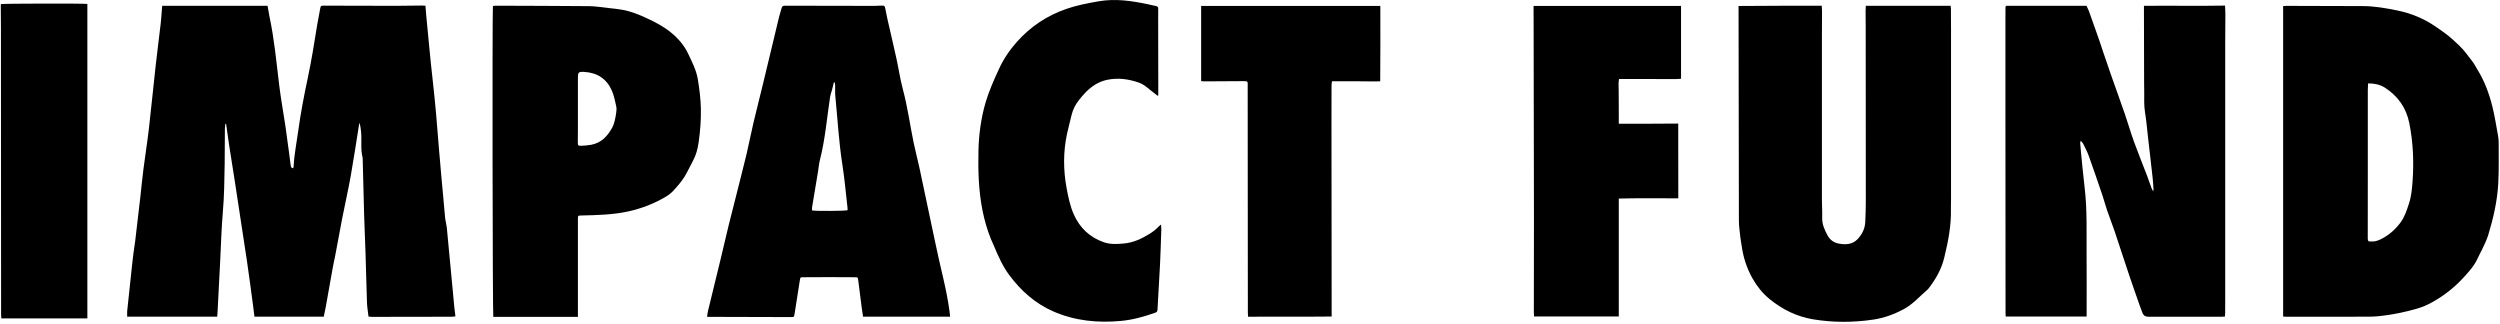
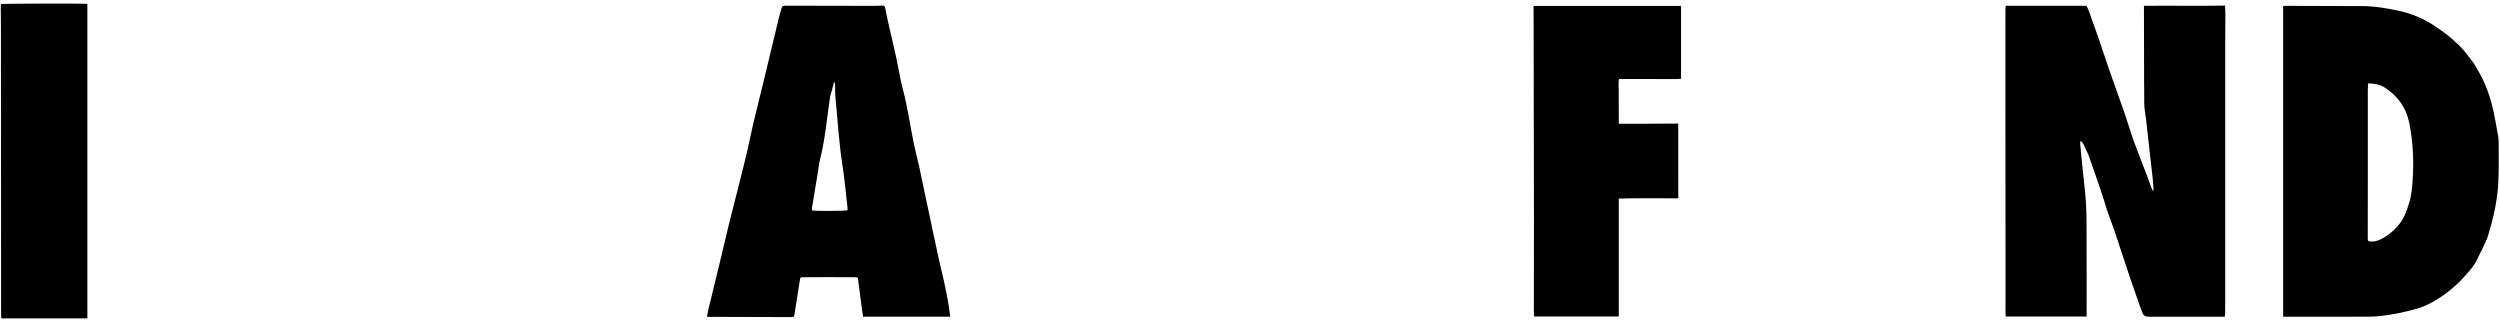
<svg xmlns="http://www.w3.org/2000/svg" width="455" height="59" viewBox="0 0 455 59" fill="none">
-   <path d="M41.02 22.529C40.99 22.829 40.94 23.129 40.93 23.419C40.91 25.549 40.92 27.689 40.89 29.819C40.84 32.779 40.81 35.749 40.55 38.709C40.3 41.599 40.23 44.509 40.08 47.409C39.91 50.629 39.75 53.859 39.58 57.079C39.57 57.259 39.55 57.429 39.53 57.629C34.06 57.629 28.63 57.629 23.15 57.629C23.15 57.249 23.12 56.929 23.15 56.609C23.44 53.839 23.73 51.079 24.03 48.309C24.1 47.639 24.17 46.979 24.26 46.309C24.37 45.489 24.51 44.669 24.61 43.839C24.93 41.159 25.25 38.479 25.55 35.789C25.74 34.119 25.89 32.439 26.11 30.759C26.42 28.299 26.82 25.859 27.1 23.399C27.54 19.569 27.91 15.729 28.34 11.889C28.62 9.349 28.96 6.809 29.25 4.269C29.35 3.439 29.39 2.609 29.46 1.779C29.48 1.559 29.5 1.339 29.52 1.059C35.92 1.059 42.28 1.059 48.7 1.059C48.82 1.729 48.92 2.409 49.06 3.079C49.92 7.139 50.3 11.269 50.8 15.379C51.1 17.899 51.57 20.399 51.94 22.909C52.18 24.539 52.39 26.169 52.61 27.799C52.71 28.539 52.8 29.289 52.9 30.039C52.94 30.289 52.95 30.579 53.35 30.619C53.38 30.529 53.43 30.439 53.43 30.349C53.54 28.219 53.96 26.119 54.25 24.009C54.7 20.709 55.32 17.439 56.02 14.179C56.7 10.979 57.21 7.749 57.73 4.519C57.89 3.559 58.07 2.599 58.26 1.639C58.38 1.029 58.39 1.029 59.02 1.029C63.37 1.039 67.71 1.059 72.06 1.059C73.64 1.059 75.23 1.029 76.81 1.009C77.01 1.009 77.21 1.029 77.43 1.039C77.48 1.679 77.52 2.279 77.58 2.879C77.96 6.719 78.29 10.559 78.73 14.399C79.22 18.699 79.58 22.999 79.91 27.319C80.14 30.279 80.44 33.229 80.7 36.179C80.8 37.329 80.9 38.489 81.01 39.639C81.05 40.019 81.14 40.389 81.21 40.769C81.25 40.989 81.3 41.209 81.32 41.429C81.69 45.309 82.06 49.189 82.42 53.069C82.51 54.039 82.59 55.009 82.69 55.979C82.74 56.479 82.81 56.979 82.89 57.559C82.74 57.589 82.56 57.639 82.37 57.639C81.58 57.649 80.79 57.639 79.99 57.649C75.89 57.659 71.78 57.669 67.68 57.669C67.5 57.669 67.32 57.639 67.07 57.619C66.97 56.749 66.82 55.909 66.79 55.069C66.68 52.009 66.62 48.939 66.52 45.869C66.45 43.599 66.33 41.329 66.27 39.059C66.17 35.669 66.09 32.279 66.01 28.889C66.01 28.829 66.02 28.769 66 28.709C65.59 27.149 65.87 25.559 65.72 23.989C65.67 23.439 65.59 22.879 65.41 22.329C65.38 22.479 65.35 22.639 65.33 22.789C64.84 25.859 64.38 28.929 63.84 31.989C63.38 34.569 62.8 37.119 62.29 39.689C61.85 41.959 61.44 44.239 61.01 46.519C60.87 47.279 60.68 48.029 60.55 48.789C60.13 51.089 59.74 53.389 59.32 55.689C59.21 56.329 59.06 56.959 58.93 57.629C54.71 57.629 50.54 57.629 46.31 57.629C46.22 56.919 46.15 56.239 46.05 55.559C45.69 52.879 45.34 50.199 44.95 47.529C44.23 42.689 43.48 37.849 42.74 33.019C42.4 30.809 42.04 28.609 41.7 26.399C41.5 25.119 41.33 23.829 41.15 22.549C41.11 22.539 41.07 22.529 41.02 22.529Z" fill="black" />
  <path d="M379.768 57.609C374.798 57.609 369.948 57.609 365.038 57.609C365.028 57.399 365.008 57.179 365.008 56.969C364.998 44.379 364.998 31.789 364.988 19.189C364.988 14.169 364.988 9.159 364.988 4.139C364.988 3.229 364.988 2.309 364.998 1.399C364.998 1.299 365.028 1.209 365.058 1.059C369.938 1.059 374.808 1.059 379.738 1.059C379.878 1.369 380.068 1.699 380.198 2.059C380.798 3.719 381.388 5.379 381.968 7.049C382.258 7.869 382.518 8.709 382.798 9.529C383.248 10.859 383.698 12.179 384.158 13.499C385.008 15.929 385.898 18.349 386.738 20.789C387.308 22.439 387.778 24.119 388.378 25.769C389.128 27.829 389.948 29.859 390.738 31.909C391.038 32.689 391.308 33.469 391.588 34.259C391.658 34.439 391.728 34.619 391.898 34.789C391.908 34.659 391.938 34.539 391.938 34.409C391.888 33.719 391.858 33.029 391.778 32.349C391.608 30.799 391.428 29.239 391.248 27.689C391.048 25.899 390.828 24.099 390.648 22.309C390.528 21.059 390.228 19.839 390.248 18.569C390.268 17.329 390.238 16.089 390.228 14.849C390.218 10.579 390.208 6.319 390.198 2.049C390.198 1.749 390.198 1.449 390.198 1.059C395.128 1.009 400.008 1.109 404.958 1.019C404.978 1.599 405.018 2.099 405.018 2.599C405.008 4.449 404.988 6.299 404.988 8.139C404.988 23.579 404.988 39.009 404.988 54.449C404.988 55.299 404.978 56.159 404.978 57.009C404.978 57.189 404.958 57.369 404.938 57.609C404.728 57.629 404.528 57.649 404.338 57.649C399.928 57.649 395.528 57.629 391.118 57.649C390.528 57.649 390.138 57.489 389.928 56.939C389.768 56.519 389.608 56.109 389.458 55.689C388.818 53.849 388.158 52.019 387.538 50.169C386.628 47.479 385.768 44.769 384.858 42.079C384.428 40.809 383.928 39.569 383.498 38.299C383.178 37.379 382.948 36.429 382.628 35.509C381.818 33.129 381.008 30.739 380.158 28.379C379.888 27.639 379.518 26.929 379.168 26.219C379.078 26.029 378.898 25.879 378.688 25.609C378.638 25.849 378.588 25.969 378.598 26.089C378.638 26.599 378.678 27.099 378.728 27.609C378.938 29.709 379.128 31.819 379.378 33.909C379.898 38.139 379.728 42.389 379.758 46.629C379.788 49.859 379.768 53.089 379.768 56.319C379.768 56.699 379.768 57.109 379.768 57.609Z" fill="black" />
  <path d="M415.531 57.618C415.531 38.758 415.531 19.958 415.531 1.108C415.721 1.088 415.901 1.068 416.071 1.068C420.741 1.078 425.411 1.078 430.081 1.108C432.161 1.118 434.201 1.478 436.231 1.888C438.821 2.408 441.231 3.408 443.411 4.928C444.181 5.458 444.951 5.988 445.671 6.568C446.331 7.098 446.941 7.698 447.561 8.278C448.501 9.148 449.211 10.218 450.001 11.218C450.341 11.648 450.571 12.148 450.861 12.618C452.191 14.738 453.031 17.048 453.631 19.468C454.061 21.188 454.311 22.938 454.641 24.668C454.721 25.088 454.761 25.518 454.761 25.938C454.751 28.438 454.821 30.938 454.681 33.428C454.501 36.628 453.781 39.738 452.851 42.798C452.581 43.668 452.161 44.488 451.781 45.318C451.531 45.868 451.201 46.388 450.961 46.948C450.341 48.378 449.301 49.488 448.271 50.608C446.621 52.398 444.711 53.878 442.581 55.048C441.751 55.508 440.861 55.898 439.951 56.158C437.611 56.838 435.221 57.318 432.791 57.558C432.141 57.618 431.491 57.638 430.841 57.638C425.971 57.648 421.091 57.648 416.221 57.648C416.031 57.648 415.831 57.628 415.531 57.618ZM430.991 15.178C430.971 15.648 430.941 16.048 430.941 16.448C430.941 21.528 430.941 26.598 430.941 31.678C430.941 35.458 430.931 39.228 430.931 43.008C430.931 43.328 430.881 43.658 431.091 43.928C432.181 44.018 432.661 43.888 433.561 43.408C434.921 42.688 436.021 41.678 436.921 40.458C437.661 39.458 438.031 38.258 438.421 37.078C438.871 35.738 438.991 34.338 439.091 32.938C439.341 29.398 439.191 25.888 438.491 22.398C437.921 19.588 436.411 17.468 434.011 15.928C433.121 15.378 432.141 15.178 430.991 15.178Z" fill="black" />
-   <path d="M339.568 1.059C344.768 1.059 349.858 1.059 355.008 1.059C355.028 1.239 355.068 1.409 355.068 1.589C355.078 2.809 355.088 4.029 355.088 5.249C355.088 15.449 355.088 25.639 355.088 35.839C355.088 36.589 355.058 37.339 355.068 38.089C355.138 41.079 354.558 43.989 353.858 46.879C353.348 48.989 352.298 50.839 350.968 52.539C350.938 52.569 350.918 52.609 350.888 52.629C349.428 53.879 348.168 55.369 346.438 56.289C344.708 57.209 342.888 57.879 340.928 58.169C337.268 58.709 333.598 58.719 329.948 58.109C326.998 57.619 324.408 56.329 322.088 54.449C320.808 53.409 319.798 52.149 318.988 50.729C317.908 48.839 317.258 46.799 316.968 44.639C316.898 44.139 316.788 43.639 316.738 43.139C316.638 42.149 316.478 41.159 316.478 40.169C316.448 27.409 316.438 14.659 316.418 1.899C316.418 1.659 316.418 1.419 316.418 1.089C318.928 1.059 321.438 1.059 323.948 1.049C326.458 1.049 328.978 1.049 331.558 1.049C331.578 1.379 331.608 1.699 331.608 2.019C331.608 3.689 331.588 5.349 331.588 7.019C331.588 16.769 331.588 26.519 331.588 36.269C331.588 37.389 331.668 38.509 331.638 39.619C331.598 40.809 332.068 41.829 332.608 42.829C333.028 43.619 333.708 44.149 334.588 44.319C335.868 44.569 337.138 44.529 338.098 43.509C338.898 42.649 339.428 41.609 339.478 40.399C339.538 39.139 339.578 37.879 339.578 36.619C339.578 26.059 339.568 15.489 339.558 4.929C339.558 3.929 339.538 2.939 339.538 1.939C339.568 1.659 339.568 1.399 339.568 1.059Z" fill="black" />
  <path d="M172.927 57.629C167.587 57.629 162.357 57.629 157.077 57.629C156.987 57.008 156.888 56.449 156.818 55.889C156.608 54.258 156.407 52.629 156.197 50.998C156.127 50.478 156.128 50.468 155.598 50.459C154.058 50.449 152.507 50.438 150.967 50.438C149.387 50.438 147.797 50.449 146.217 50.459C145.667 50.459 145.658 50.468 145.568 51.029C145.248 53.059 144.937 55.078 144.617 57.108C144.517 57.718 144.508 57.709 143.878 57.709C139.088 57.688 134.287 57.678 129.497 57.669C129.257 57.669 129.018 57.669 128.688 57.669C128.747 57.288 128.767 56.968 128.837 56.669C129.577 53.629 130.327 50.599 131.057 47.559C131.597 45.349 132.097 43.129 132.637 40.919C133.087 39.089 133.567 37.258 134.027 35.428C134.647 32.949 135.287 30.468 135.887 27.988C136.327 26.128 136.677 24.259 137.117 22.398C137.687 19.988 138.307 17.588 138.887 15.178C139.857 11.149 140.817 7.119 141.787 3.099C141.917 2.549 142.117 2.009 142.257 1.459C142.347 1.109 142.538 1.039 142.878 1.039C148.298 1.059 153.727 1.069 159.147 1.069C159.577 1.069 159.997 1.029 160.427 1.019C160.947 1.009 161.028 1.069 161.128 1.569C161.278 2.279 161.398 3.009 161.568 3.719C162.098 6.059 162.657 8.389 163.167 10.729C163.567 12.569 163.837 14.448 164.327 16.268C165.177 19.459 165.617 22.718 166.277 25.939C166.587 27.448 166.988 28.939 167.318 30.448C167.928 33.269 168.507 36.089 169.107 38.908C169.497 40.739 169.898 42.559 170.268 44.389C171.088 48.468 172.257 52.478 172.807 56.608C172.857 56.959 172.887 57.288 172.927 57.629ZM151.938 15.008C151.878 15.008 151.817 15.008 151.757 15.008C151.697 15.258 151.637 15.508 151.577 15.758C151.517 15.998 151.457 16.229 151.397 16.468C151.287 16.858 151.137 17.238 151.077 17.628C150.497 21.468 150.187 25.358 149.217 29.139C149.037 29.819 148.998 30.538 148.878 31.238C148.518 33.398 148.158 35.559 147.798 37.718C147.768 37.908 147.798 38.108 147.798 38.298C148.448 38.438 153.837 38.408 154.257 38.258C154.257 38.148 154.267 38.029 154.257 37.908C153.947 35.269 153.728 32.618 153.318 29.998C152.668 25.878 152.447 21.729 152.037 17.588C151.967 16.928 152.007 16.248 151.997 15.579C151.987 15.389 151.957 15.198 151.938 15.008Z" fill="black" />
-   <path d="M89.71 1.088C89.9 1.068 90.05 1.038 90.21 1.038C95.88 1.058 101.54 1.068 107.21 1.118C108.38 1.128 109.55 1.338 110.72 1.458C111.53 1.548 112.33 1.618 113.13 1.758C114.74 2.028 116.25 2.628 117.72 3.318C119.29 4.048 120.82 4.838 122.16 5.948C123.44 7.008 124.51 8.228 125.23 9.748C125.95 11.268 126.74 12.778 127.01 14.458C127.3 16.218 127.52 17.988 127.56 19.788C127.6 21.848 127.44 23.888 127.15 25.918C126.98 27.108 126.68 28.258 126.09 29.328C125.55 30.298 125.11 31.338 124.51 32.278C123.96 33.128 123.29 33.898 122.61 34.648C122.21 35.088 121.71 35.478 121.2 35.788C119.04 37.068 116.73 37.968 114.26 38.498C111.47 39.098 108.66 39.148 105.84 39.218C105.18 39.238 105.18 39.218 105.18 39.908C105.18 45.328 105.18 50.748 105.18 56.178C105.18 56.658 105.18 57.148 105.18 57.668C99.99 57.668 94.89 57.668 89.78 57.668C89.65 57.218 89.58 2.478 89.71 1.088ZM105.18 19.938C105.18 21.058 105.18 22.168 105.18 23.288C105.18 24.158 105.16 25.038 105.16 25.908C105.16 26.468 105.24 26.558 105.8 26.528C106.39 26.508 106.98 26.458 107.55 26.358C109.41 26.028 110.57 24.798 111.42 23.228C111.86 22.418 111.99 21.498 112.14 20.598C112.21 20.188 112.24 19.738 112.15 19.328C111.94 18.378 111.75 17.408 111.37 16.518C110.43 14.348 108.69 13.218 106.33 13.088C105.28 13.028 105.18 13.158 105.18 14.208C105.18 16.118 105.18 18.028 105.18 19.938Z" fill="black" />
-   <path d="M210.698 17.439C210.228 17.069 209.738 16.709 209.278 16.329C208.648 15.809 208.028 15.279 207.238 15.019C205.388 14.389 203.498 14.119 201.548 14.519C199.968 14.839 198.698 15.679 197.598 16.789C197.158 17.239 196.758 17.729 196.368 18.219C195.728 19.019 195.268 19.919 195.028 20.929C194.768 22.059 194.458 23.169 194.208 24.299C193.498 27.599 193.508 30.909 194.118 34.219C194.418 35.839 194.748 37.459 195.408 38.969C196.498 41.449 198.318 43.199 200.898 44.089C202.068 44.499 203.298 44.429 204.518 44.319C206.248 44.169 207.758 43.459 209.208 42.569C209.838 42.179 210.408 41.739 210.908 41.199C210.998 41.099 211.118 41.029 211.308 40.869C211.328 41.249 211.368 41.519 211.358 41.789C211.288 43.879 211.228 45.969 211.128 48.059C210.988 50.819 210.818 53.569 210.668 56.329C210.648 56.619 210.578 56.799 210.268 56.909C208.228 57.629 206.168 58.209 204.008 58.409C199.758 58.799 195.608 58.399 191.658 56.659C188.398 55.219 185.838 52.949 183.718 50.109C182.508 48.489 181.708 46.689 180.938 44.849C180.738 44.379 180.518 43.929 180.328 43.459C179.658 41.779 179.158 40.039 178.808 38.269C178.098 34.679 177.998 31.049 178.078 27.419C178.148 24.449 178.548 21.509 179.378 18.639C179.668 17.649 180.038 16.679 180.418 15.719C180.848 14.649 181.338 13.589 181.818 12.539C182.658 10.719 183.768 9.079 185.098 7.589C187.558 4.839 190.538 2.849 194.018 1.639C195.938 0.969 197.938 0.589 199.938 0.239C203.008 -0.301 206.008 0.159 208.998 0.789C209.458 0.889 209.908 1.009 210.368 1.089C210.698 1.149 210.808 1.319 210.798 1.629C210.778 2.179 210.788 2.729 210.788 3.269C210.798 7.659 210.798 12.039 210.808 16.429C210.808 16.729 210.808 17.029 210.808 17.339C210.778 17.379 210.738 17.409 210.698 17.439Z" fill="black" />
  <path d="M305.449 36.098C301.799 36.088 298.239 36.048 294.619 36.138C294.619 39.768 294.619 43.338 294.619 46.908C294.619 50.458 294.619 54.008 294.619 57.598C289.459 57.598 284.369 57.598 279.199 57.598C279.189 57.348 279.159 57.088 279.159 56.838C279.169 51.188 279.189 45.548 279.179 39.898C279.169 28.018 279.139 16.128 279.119 4.248C279.119 3.418 279.119 2.578 279.109 1.748C279.109 1.548 279.109 1.348 279.109 1.078C288.089 1.078 296.989 1.078 305.949 1.078C305.949 5.478 305.949 9.878 305.949 14.338C305.649 14.358 305.359 14.388 305.059 14.388C301.829 14.388 298.599 14.388 295.369 14.378C295.149 14.378 294.929 14.378 294.669 14.378C294.509 15.088 294.609 15.758 294.599 16.408C294.589 17.078 294.609 17.748 294.609 18.418C294.609 19.088 294.619 19.758 294.619 20.428C294.619 21.098 294.619 21.758 294.619 22.518C298.259 22.518 301.839 22.528 305.439 22.488C305.449 27.028 305.449 31.508 305.449 36.098Z" fill="black" />
-   <path d="M218.609 14.768C218.609 10.188 218.609 5.668 218.609 1.078C229.479 1.078 240.299 1.078 251.219 1.078C251.219 5.648 251.249 10.178 251.199 14.798C249.679 14.858 248.249 14.778 246.809 14.788C245.369 14.798 243.929 14.788 242.419 14.788C242.389 15.058 242.339 15.308 242.339 15.558C242.329 17.958 242.329 20.348 242.329 22.748C242.339 33.528 242.349 44.318 242.359 55.098C242.359 55.908 242.359 56.718 242.359 57.608C237.259 57.668 232.239 57.598 227.149 57.648C227.139 57.338 227.109 57.088 227.109 56.828C227.099 48.198 227.099 39.568 227.089 30.938C227.089 25.818 227.089 20.708 227.079 15.588C227.079 15.448 227.079 15.308 227.079 15.158C227.079 14.908 226.959 14.778 226.709 14.778C226.549 14.778 226.389 14.768 226.219 14.768C223.859 14.778 221.509 14.798 219.149 14.808C219.019 14.808 218.859 14.788 218.609 14.768Z" fill="black" />
-   <path d="M15.901 57.948C10.661 57.948 5.491 57.948 0.241 57.948C0.231 57.718 0.201 57.488 0.201 57.258C0.201 52.258 0.191 47.268 0.191 42.268C0.181 29.928 0.181 17.578 0.171 5.238C0.171 3.838 0.151 2.438 0.141 1.038C0.141 0.938 0.151 0.838 0.161 0.748C0.511 0.638 15.351 0.608 15.901 0.718C15.901 19.758 15.901 38.818 15.901 57.948Z" fill="black" />
+   <path d="M15.901 57.948C10.661 57.948 5.491 57.948 0.241 57.948C0.231 57.718 0.201 57.488 0.201 57.258C0.201 52.258 0.191 47.268 0.191 42.268C0.181 29.928 0.181 17.578 0.171 5.238C0.171 3.838 0.151 2.438 0.141 1.038C0.141 0.938 0.151 0.838 0.161 0.748C0.511 0.638 15.351 0.608 15.901 0.718C15.901 19.758 15.901 38.818 15.901 57.948" fill="black" />
</svg>